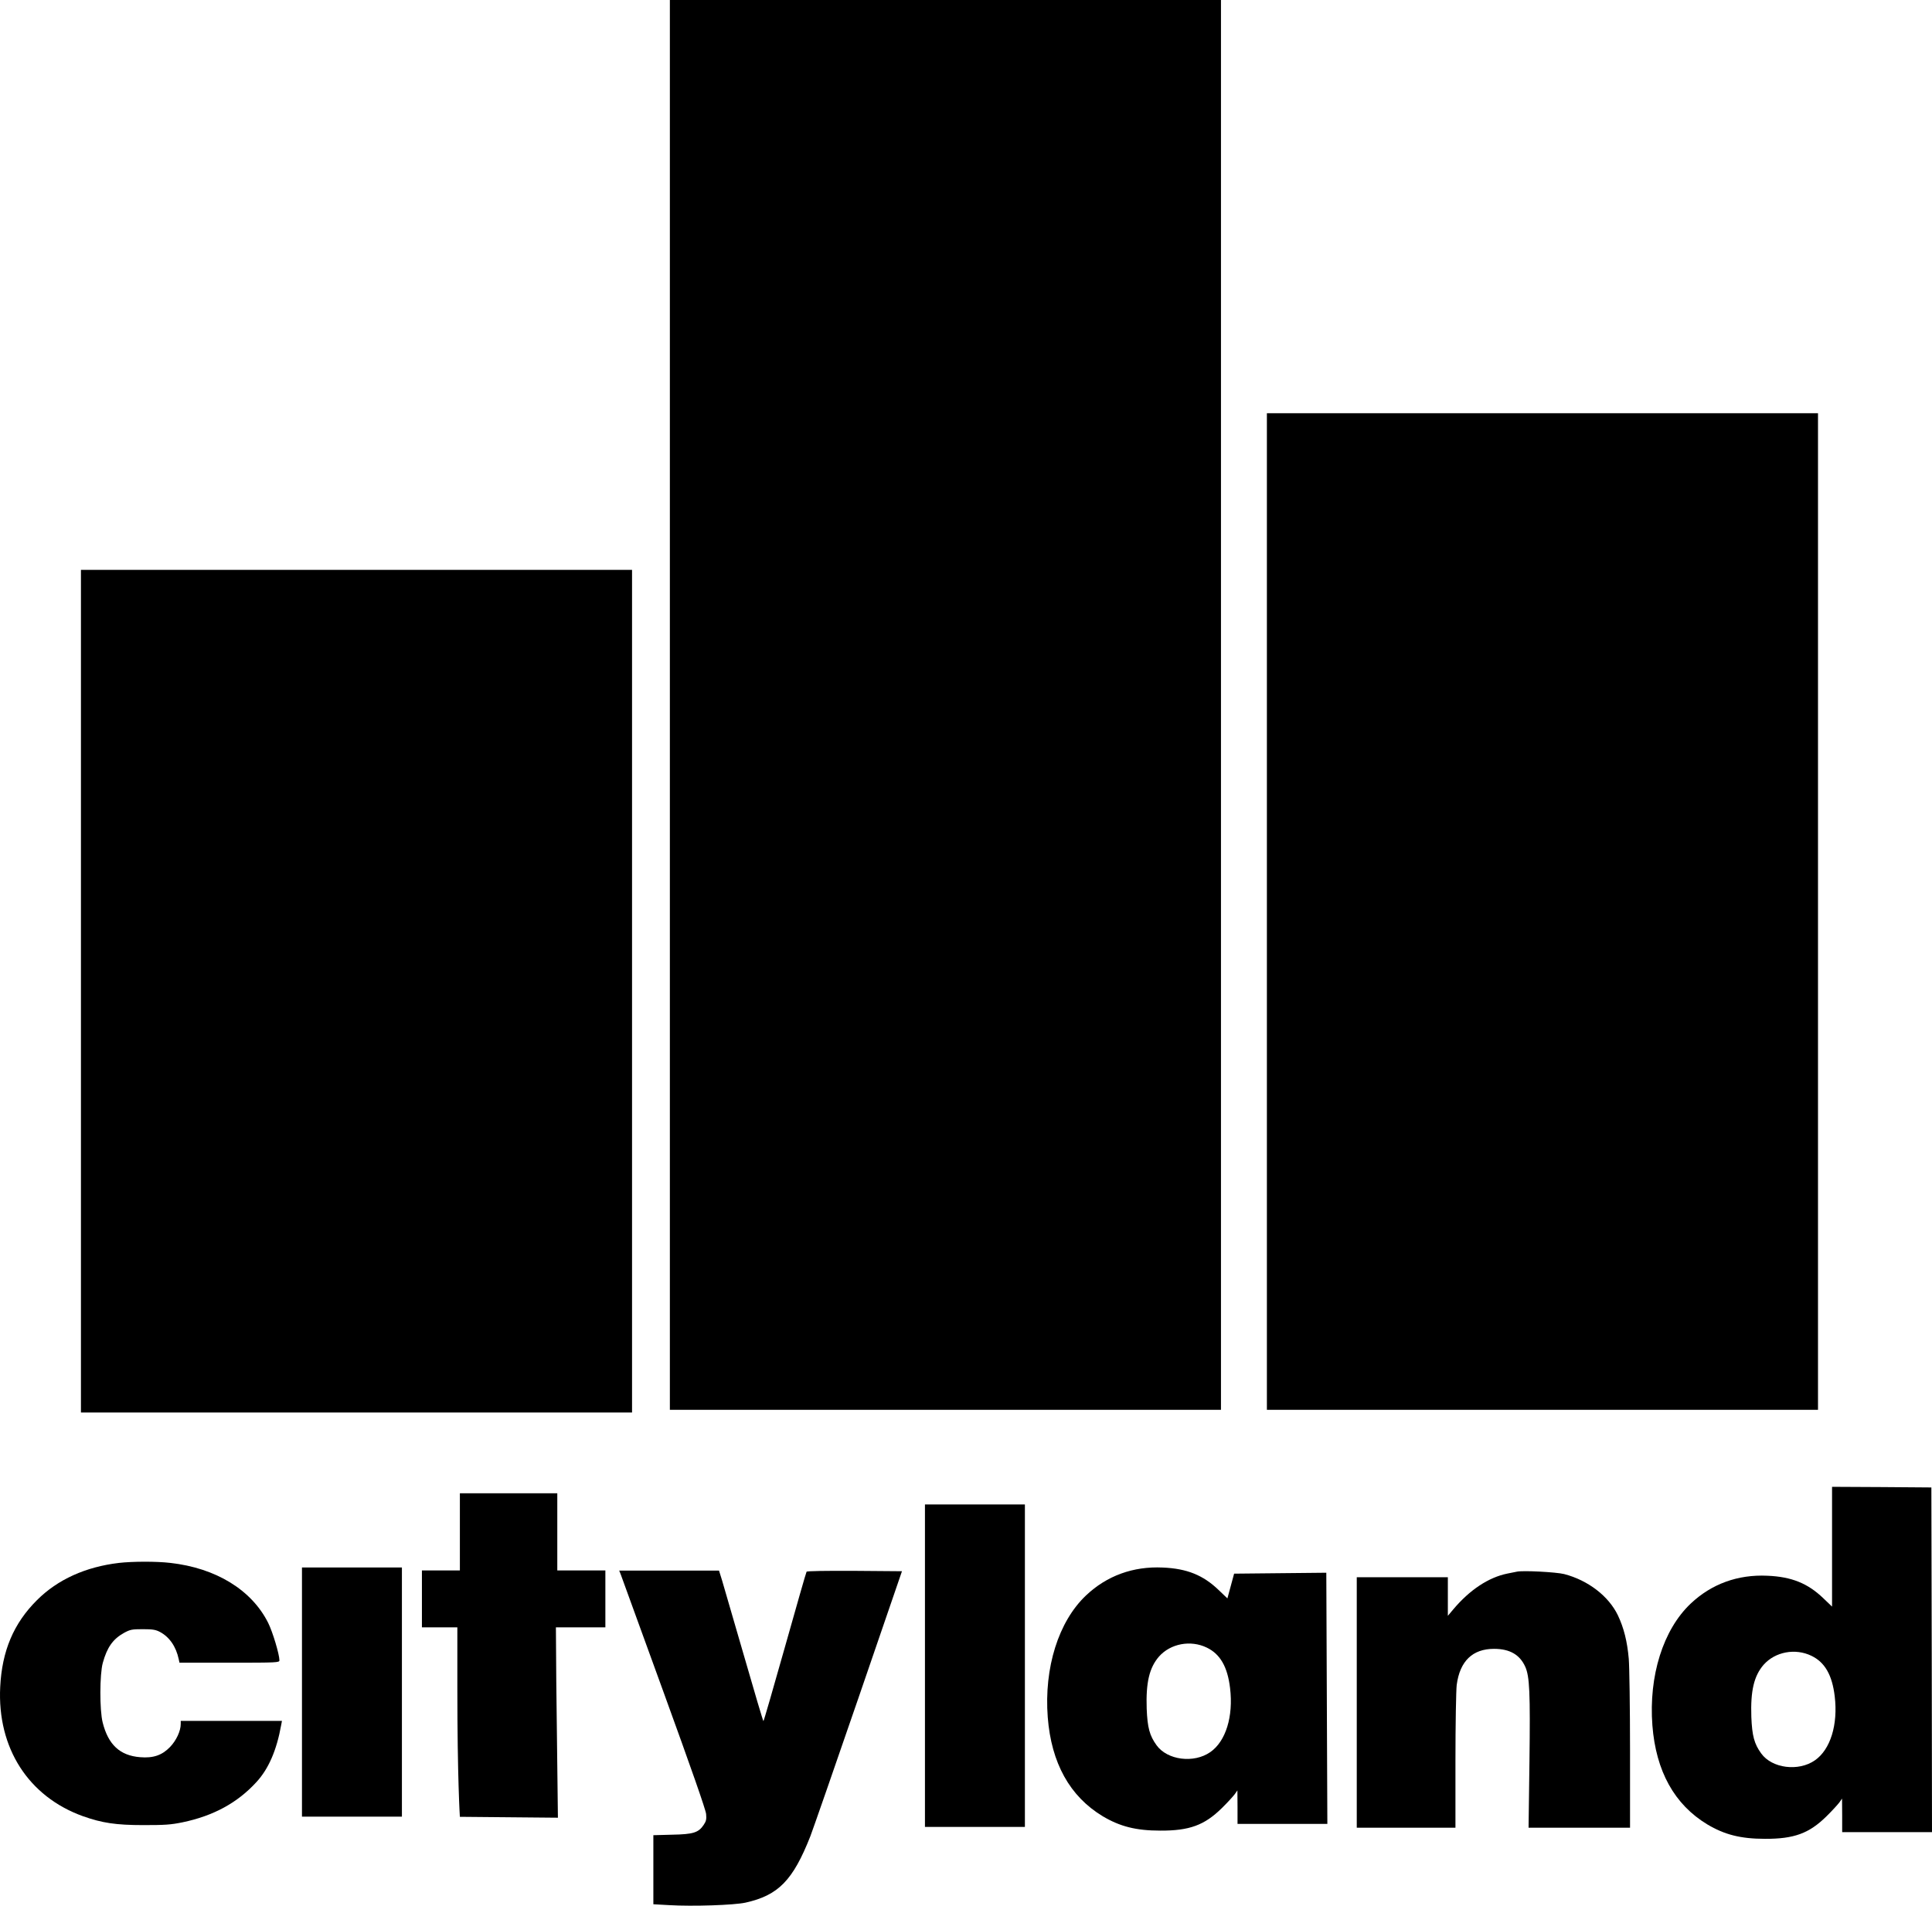
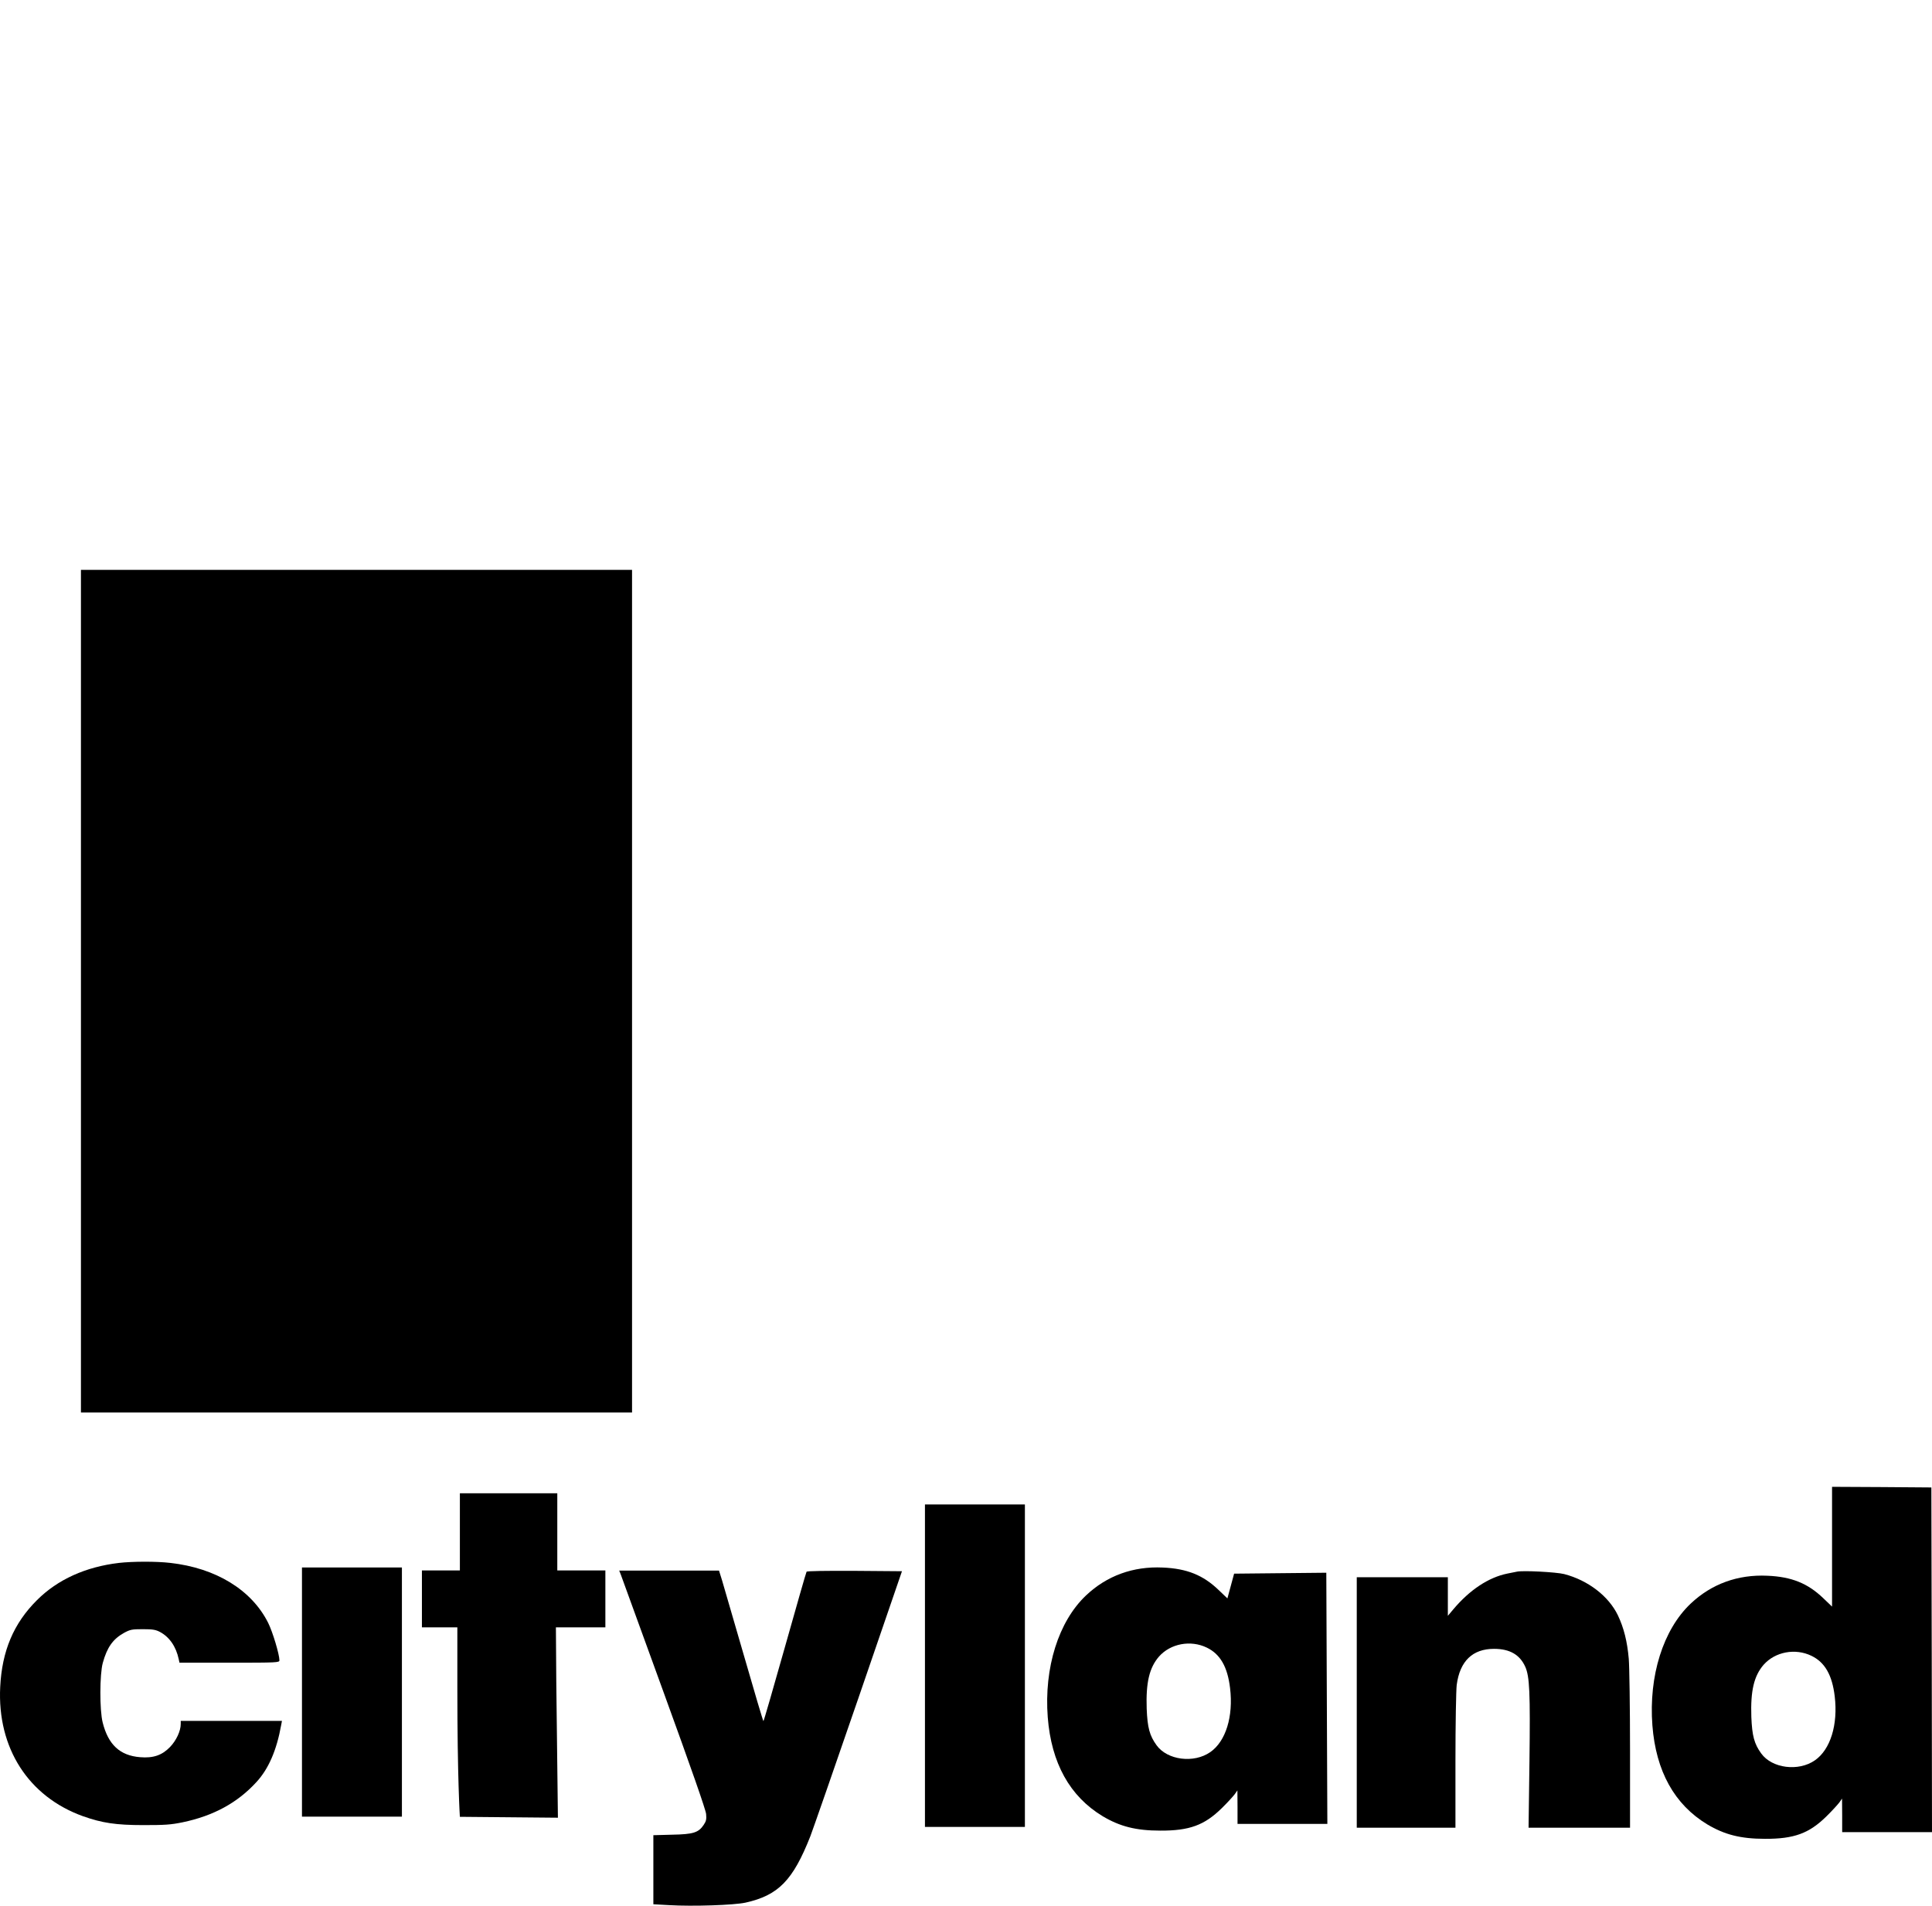
<svg xmlns="http://www.w3.org/2000/svg" version="1.1" width="1000.429" height="987.066" viewBox="0,0,1000.429,987.066">
  <g transform="translate(260.214,313.533)">
    <g data-paper-data="{&quot;isPaintingLayer&quot;:true}" fill="#000000" fill-rule="nonzero" stroke="none" stroke-linecap="butt" stroke-linejoin="miter" stroke-miterlimit="10" stroke-dasharray="" stroke-dashoffset="0" style="mix-blend-mode: normal">
      <g>
        <path d="M-218.302,418.085v-436.453h285.373v436.453z" stroke-width="0" />
-         <path d="M86.656,416.686v-730.219h285.373v730.219z" stroke-width="0" />
-         <path d="M395.81,416.686v-516.19h285.373v516.19z" stroke-width="0" />
        <g stroke-width="1">
          <path d="M-172.061,495.985c23.65,2.62 42.19,14.02 50.706,31.053c2.358,4.717 5.831,16.378 5.831,19.392c0,1.179 -1.048,1.245 -25.877,1.245h-25.877l-0.393,-1.834c-1.376,-6.486 -4.782,-11.465 -9.696,-14.085c-2.227,-1.179 -3.8,-1.441 -8.91,-1.441c-5.634,0 -6.551,0.196 -9.696,1.9c-5.765,3.21 -8.779,7.468 -11.006,15.526c-1.638,5.831 -1.703,24.502 -0.066,30.922c2.882,11.465 8.91,17.099 19.326,17.95c6.813,0.59 11.399,-0.983 15.526,-5.241c3.276,-3.407 5.569,-8.32 5.569,-11.989v-1.572h26.205h26.205l-0.393,2.096c-2.358,13.168 -6.551,22.798 -12.84,29.612c-9.761,10.679 -22.209,17.492 -38.259,20.833c-6.093,1.245 -9.041,1.441 -20.243,1.441c-14.282,0 -21.422,-1.114 -31.249,-4.586c-28.301,-10.154 -44.483,-35.377 -42.91,-66.953c0.917,-18.671 6.944,-32.953 19.064,-45.007c10.679,-10.679 25.222,-17.23 42.452,-19.261c7.01,-0.786 19.326,-0.852 26.532,0z" />
          <path d="M-103.849,498.351h25.877h25.877v64.53v64.53h-25.877h-25.877v-64.53z" />
          <path d="M-22.079,459.926h25.222h25.222v19.981v19.981h12.447h12.447v14.74v14.74h-12.775h-12.84l0.196,27.974l0.843,70.618l-50.765,-0.465c0,0 -1.308,-19.381 -1.308,-67.205v-30.922h-9.172h-9.172v-14.74v-14.74h9.827h9.827v-19.981z" />
          <path d="M60.419,499.968h25.877h25.812l1.572,5.044c0.852,2.817 5.962,20.374 11.334,38.98c5.372,18.671 9.892,33.935 10.089,33.935c0.196,0 5.176,-17.295 11.137,-38.39c5.962,-21.095 10.941,-38.652 11.203,-38.98c0.196,-0.393 10.023,-0.524 24.895,-0.459l24.502,0.196l-22.602,65.84c-12.447,36.228 -23.65,68.329 -24.829,71.408c-9.041,22.929 -16.575,30.594 -33.542,34.394c-5.831,1.31 -27.319,2.031 -39.504,1.31l-8.255,-0.459v-17.885v-17.885l9.696,-0.262c10.941,-0.196 13.692,-1.048 16.378,-5.11c1.245,-1.834 1.507,-2.882 1.245,-5.569c-0.131,-2.096 -7.927,-24.305 -21.947,-62.892c-11.923,-32.822 -21.947,-60.402 -22.34,-61.45z" />
          <path d="M218.745,465.714h25.877h25.877v83.508v83.508h-25.877h-25.877v-83.508z" />
          <path d="M688.46,456.576l25.746,0.131l25.681,0.196l0.196,89.228l0.131,89.293h-23.257h-23.257v-8.713l-0.066,-8.648l-1.376,1.965c-0.786,1.048 -3.734,4.324 -6.682,7.206c-8.975,8.844 -16.771,11.727 -31.839,11.661c-12.644,0 -20.964,-2.162 -29.874,-7.468c-17.033,-10.285 -26.598,-27.581 -28.432,-51.231c-1.965,-25.746 5.569,-49.658 19.85,-63.154c10.744,-10.154 24.37,-15.133 39.7,-14.413c12.513,0.524 20.898,3.931 28.891,11.596l4.586,4.389v-31.053zM653.018,548.751c-4.979,5.765 -6.813,13.43 -6.355,26.991c0.393,9.827 1.507,13.954 5.11,18.933c5.569,7.73 19.326,9.499 27.843,3.538c7.992,-5.569 11.989,-18.409 10.22,-33.149c-1.31,-11.006 -5.11,-17.623 -12.054,-20.964c-8.386,-4.062 -18.802,-2.096 -24.764,4.651z" />
          <path d="M426.575,501.073l0.542,130.104h-23.257h-23.257v-8.713l-0.066,-8.648l-1.376,1.965c-0.786,1.048 -3.734,4.324 -6.682,7.206c-8.975,8.844 -16.771,11.727 -31.839,11.661c-12.644,0 -20.964,-2.162 -29.874,-7.468c-17.033,-10.285 -26.598,-27.581 -28.432,-51.231c-1.965,-25.746 5.569,-49.658 19.85,-63.154c10.744,-10.154 24.37,-15.133 39.7,-14.413c12.513,0.524 20.898,3.931 28.891,11.596l4.586,4.389l3.473,-12.818zM339.921,544.504c-4.979,5.765 -6.813,13.43 -6.355,26.991c0.393,9.827 1.507,13.954 5.11,18.933c5.569,7.73 19.326,9.499 27.843,3.538c7.992,-5.569 11.989,-18.409 10.22,-33.149c-1.31,-11.006 -5.11,-17.623 -12.054,-20.964c-8.386,-4.062 -18.802,-2.096 -24.764,4.651z" />
          <path d="M549.785,501.776c12.316,3.21 22.995,11.399 27.777,21.357c3.079,6.486 4.848,13.495 5.634,22.536c0.328,3.931 0.655,25.288 0.655,47.3v40.159h-26.27h-26.27l0.459,-34.263c0.459,-35.966 0.066,-44.024 -2.162,-49.069c-2.817,-6.289 -8.058,-9.303 -16.181,-9.303c-11.137,0 -17.688,6.355 -19.326,18.671c-0.328,2.686 -0.655,20.374 -0.655,39.373v34.59h-25.55h-25.55v-64.857v-64.857h23.584h23.584v9.958v10.023l2.752,-3.276c8.517,-10.154 18.343,-16.64 28.039,-18.605c1.965,-0.393 4.193,-0.852 4.913,-0.983c3.014,-0.721 20.44,0.196 24.567,1.245z" />
        </g>
      </g>
    </g>
  </g>
</svg>